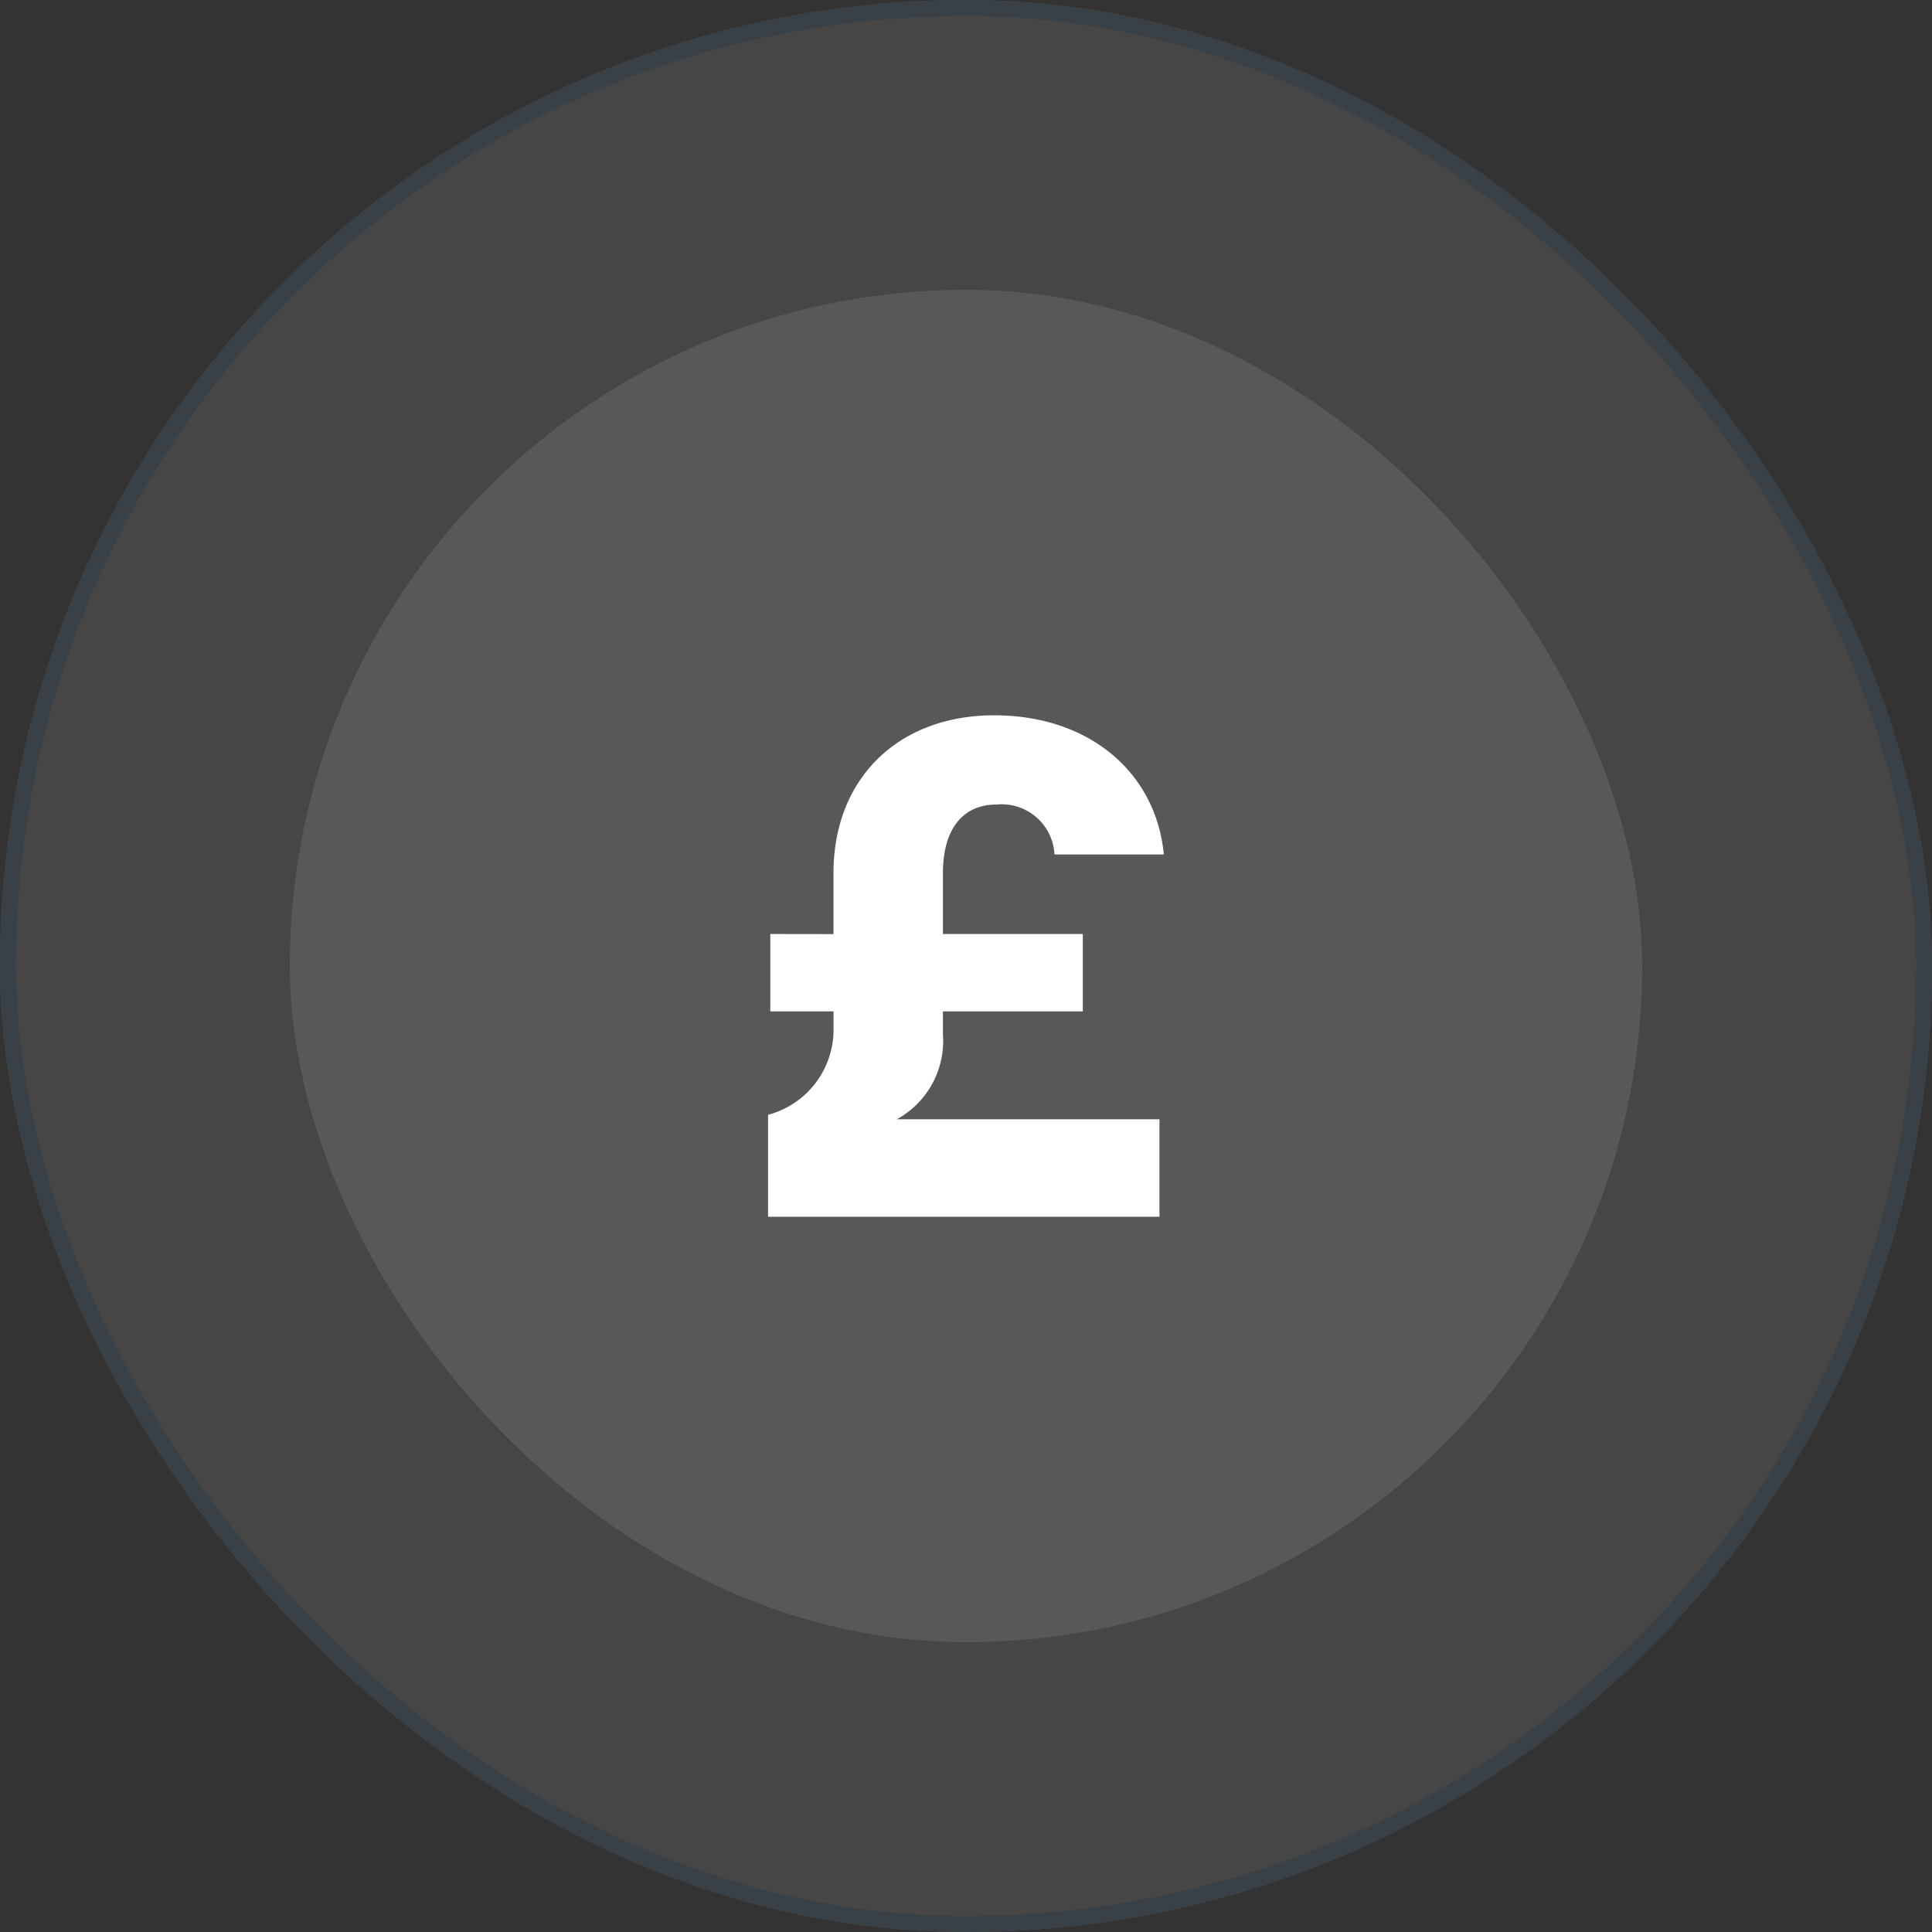
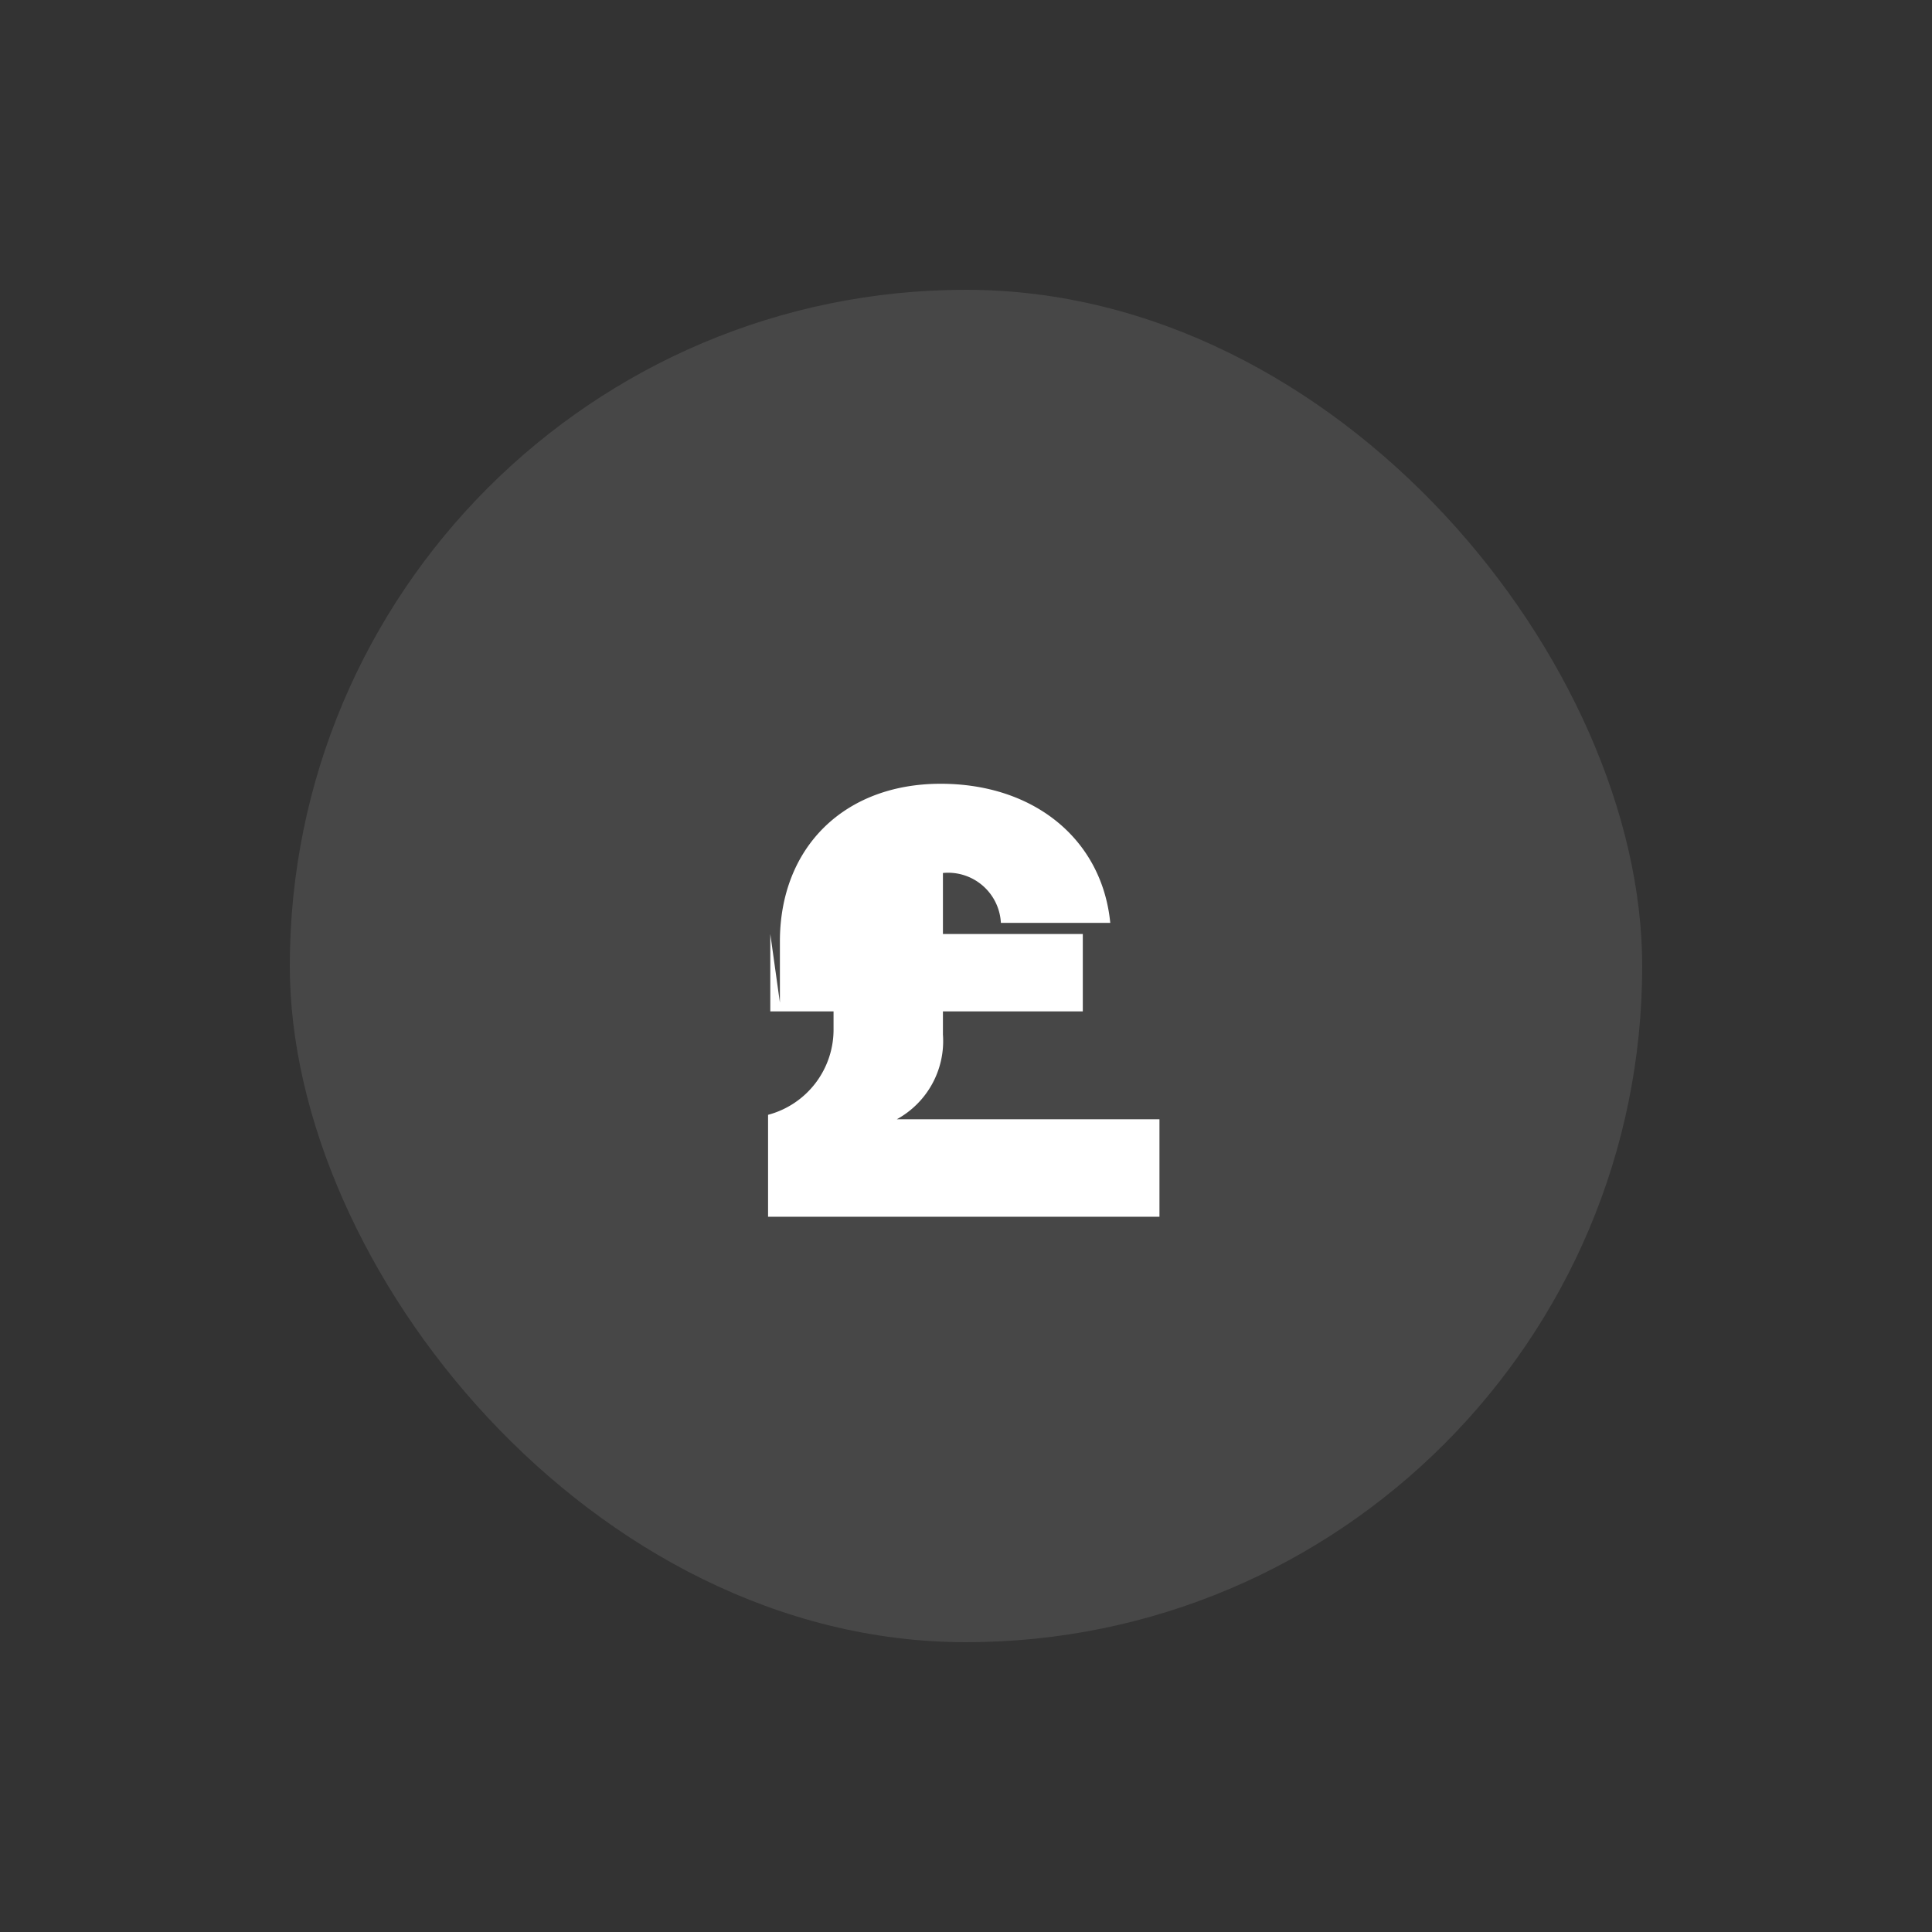
<svg xmlns="http://www.w3.org/2000/svg" width="120" height="120" viewBox="0 0 120 120">
  <rect x="0" y="0" width="120" height="120" fill="#333333" stroke="none" />
  <g id="Group_1839" data-name="Group 1839" transform="translate(-140 -996)">
    <g id="Rectangle_739" data-name="Rectangle 739" transform="translate(140 996)" fill="#fff" stroke="#84cefa" stroke-width="1" opacity="0.096">
-       <rect width="120" height="120" rx="60" stroke="none" />
-       <rect x="0.5" y="0.5" width="119" height="119" rx="59.5" fill="none" />
-     </g>
+       </g>
    <rect id="Rectangle_738" data-name="Rectangle 738" width="84" height="84" rx="42" transform="translate(158 1014)" fill="#fff" opacity="0.099" />
-     <path id="Path_1913" data-name="Path 1913" d="M1.123,23.158v4.806H5.051v1.063A5.473,5.473,0,0,1,.984,34.388V40.72H25.294V34.665H8.98A5.539,5.539,0,0,0,11.845,29.4V27.964h8.688V23.158H11.845v-3.79c0-2.68,1.2-4.252,3.328-4.252a3.284,3.284,0,0,1,3.6,3.1h6.794c-.508-5.176-4.714-8.642-10.537-8.642-5.962,0-9.983,3.928-9.983,9.8v3.79Z" transform="translate(186.722 1030.855)" fill="#fff" />
+     <path id="Path_1913" data-name="Path 1913" d="M1.123,23.158v4.806H5.051v1.063A5.473,5.473,0,0,1,.984,34.388V40.72H25.294V34.665H8.98A5.539,5.539,0,0,0,11.845,29.4V27.964h8.688V23.158H11.845v-3.79a3.284,3.284,0,0,1,3.6,3.1h6.794c-.508-5.176-4.714-8.642-10.537-8.642-5.962,0-9.983,3.928-9.983,9.8v3.79Z" transform="translate(186.722 1030.855)" fill="#fff" />
  </g>
</svg>